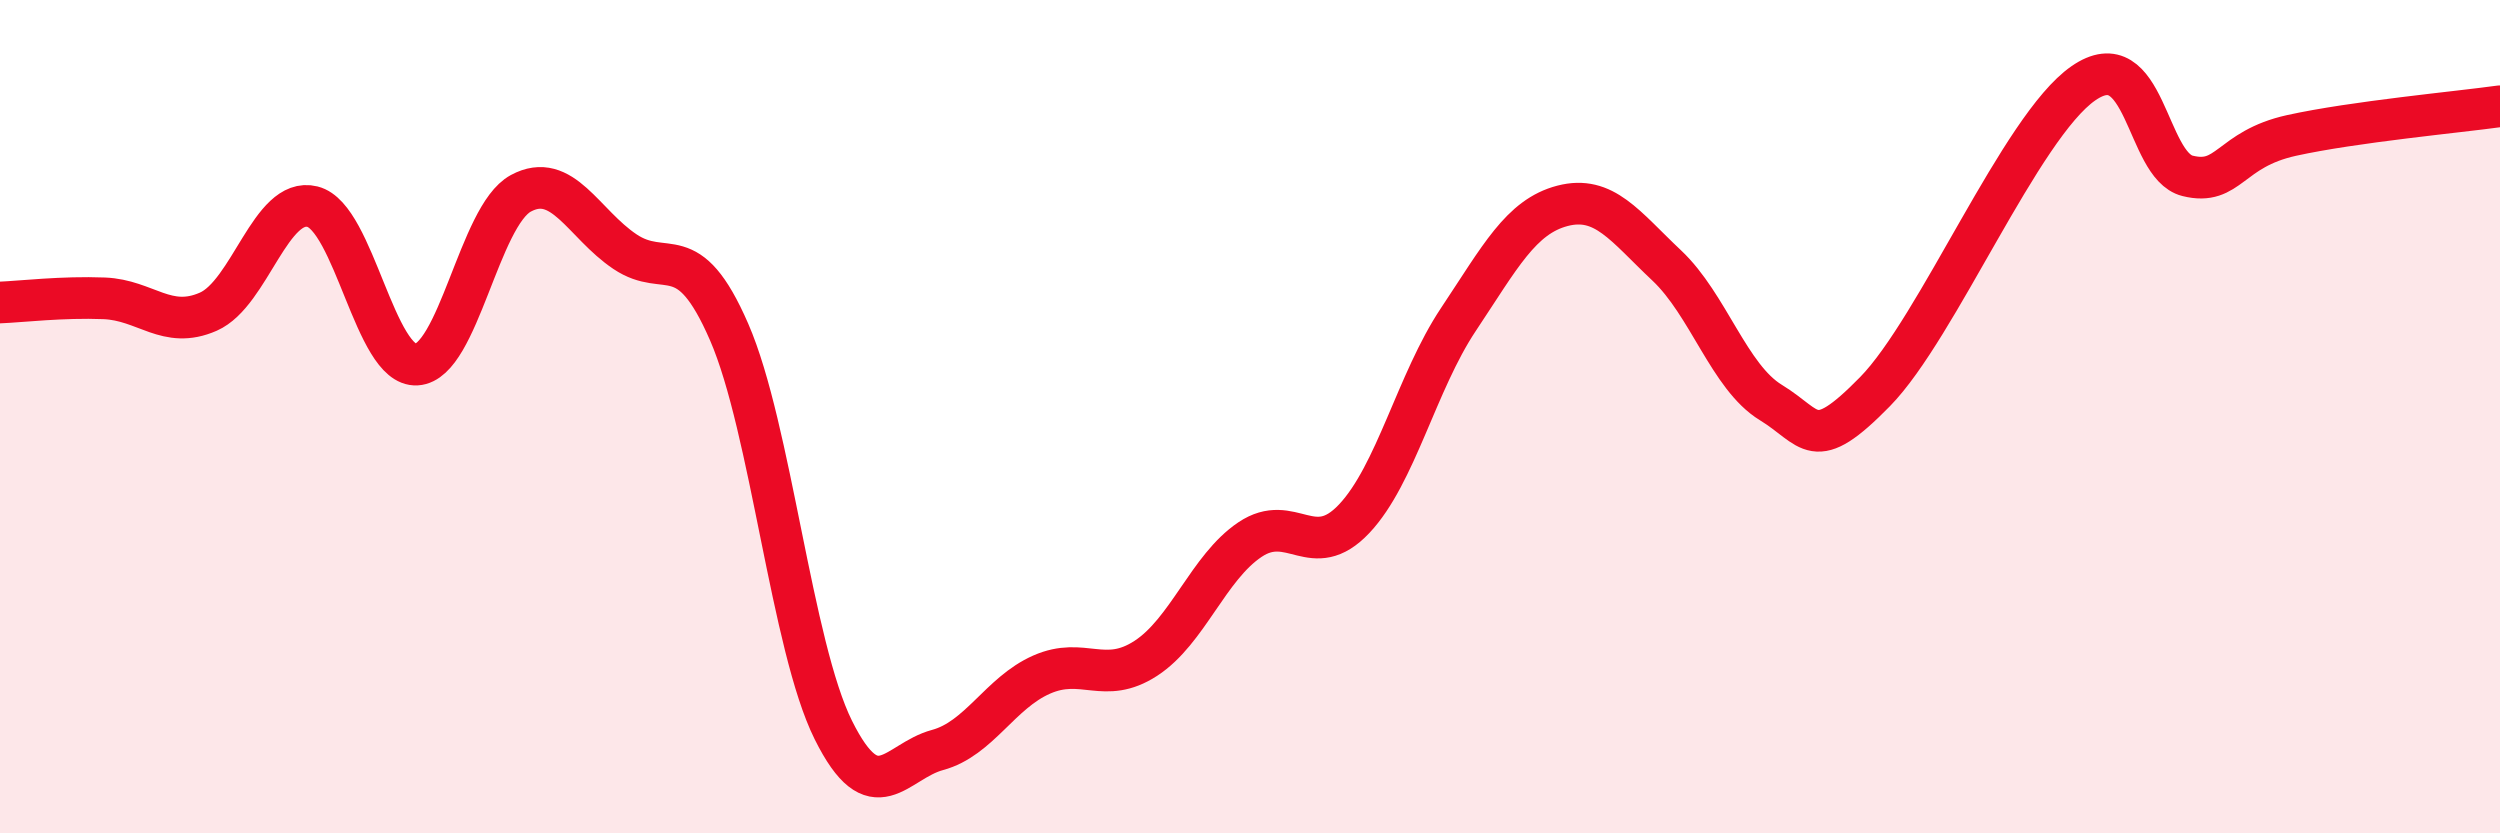
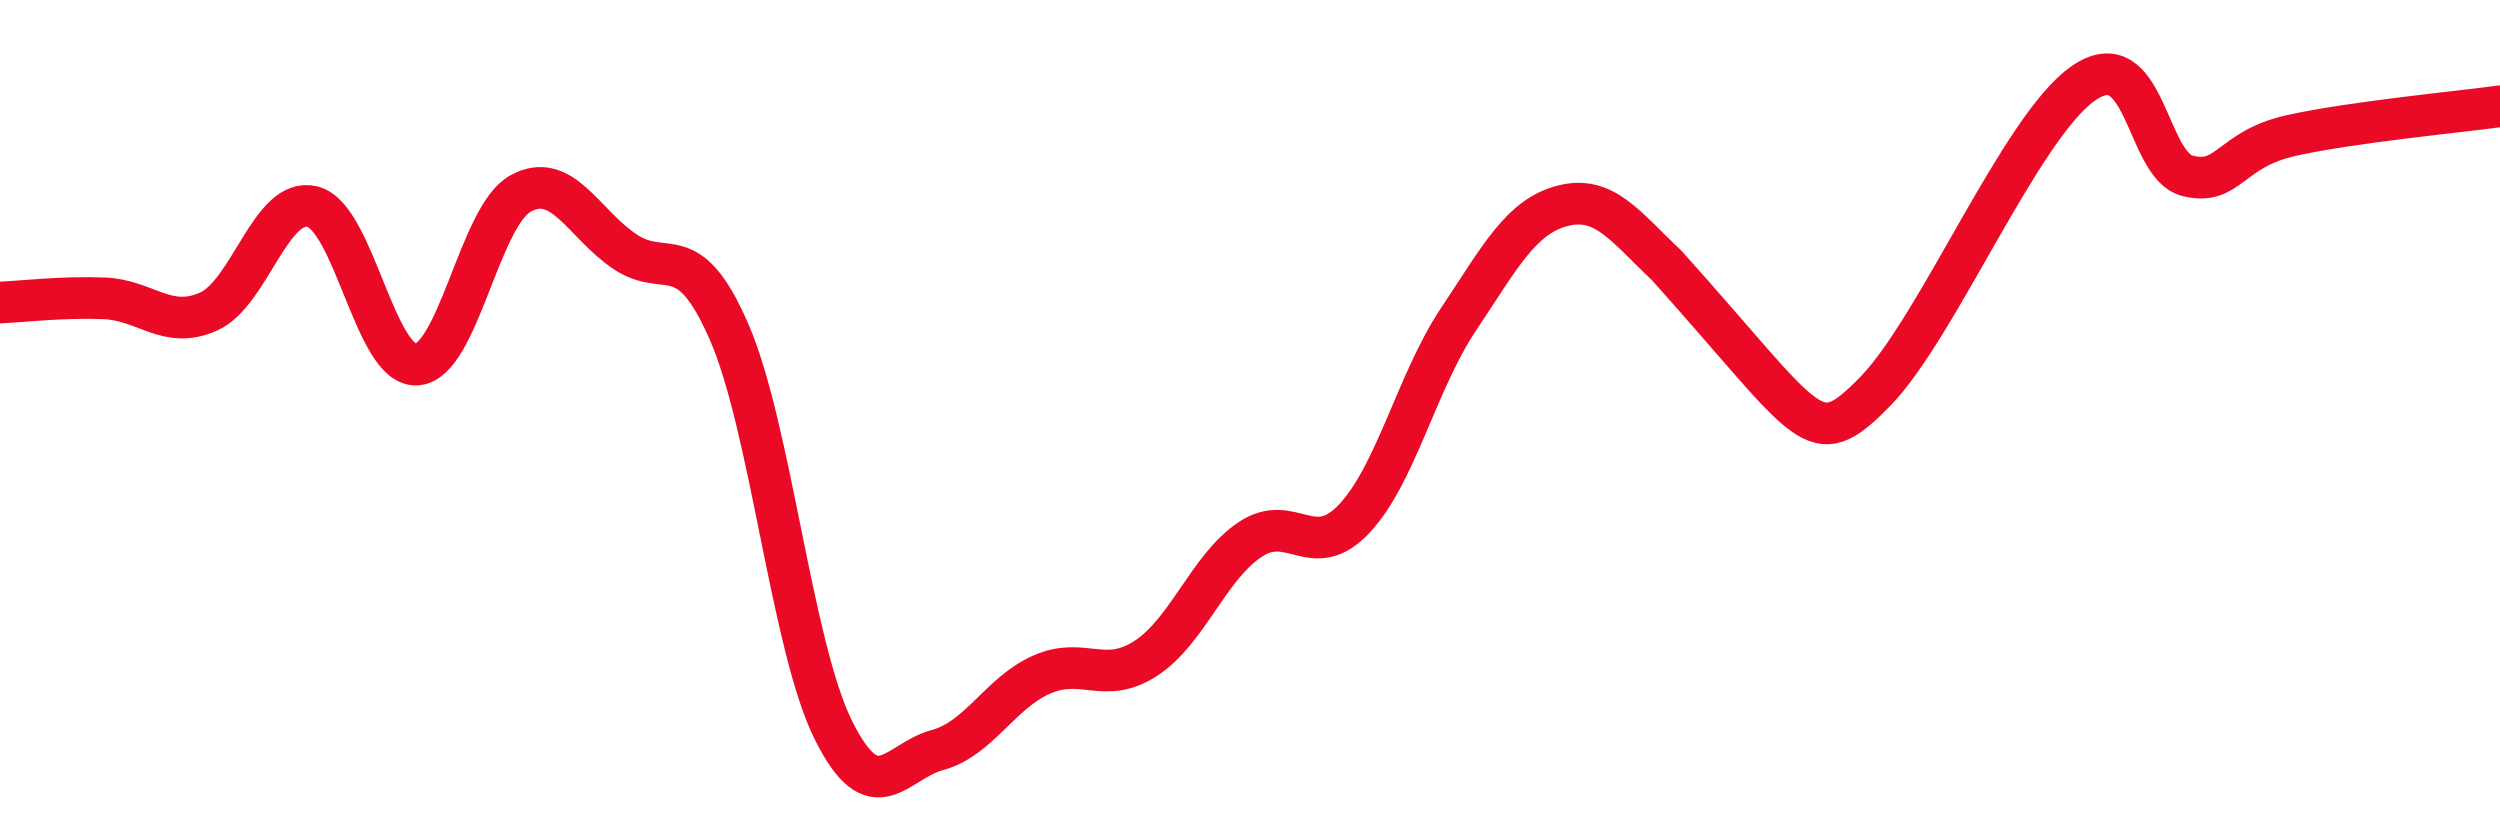
<svg xmlns="http://www.w3.org/2000/svg" width="60" height="20" viewBox="0 0 60 20">
-   <path d="M 0,7.26 C 0.5,7.24 1.5,7.12 2.5,7.16 C 3.5,7.2 4,7.92 5,7.48 C 6,7.04 6.5,4.71 7.5,4.96 C 8.5,5.21 9,8.81 10,8.75 C 11,8.69 11.5,5.18 12.5,4.64 C 13.5,4.1 14,5.37 15,6.04 C 16,6.71 16.5,5.67 17.5,7.97 C 18.5,10.27 19,15.51 20,17.52 C 21,19.53 21.5,18.27 22.5,18 C 23.5,17.73 24,16.63 25,16.19 C 26,15.75 26.5,16.45 27.5,15.8 C 28.5,15.15 29,13.62 30,12.95 C 31,12.28 31.5,13.51 32.5,12.45 C 33.5,11.39 34,9.17 35,7.67 C 36,6.17 36.5,5.2 37.5,4.94 C 38.5,4.68 39,5.43 40,6.37 C 41,7.31 41.5,9.05 42.5,9.66 C 43.5,10.27 43.5,10.93 45,9.4 C 46.5,7.87 48.5,3.04 50,2 C 51.5,0.96 51.5,3.97 52.5,4.22 C 53.5,4.47 53.5,3.58 55,3.25 C 56.5,2.92 59,2.69 60,2.55L60 20L0 20Z" fill="#EB0A25" opacity="0.1" stroke-linecap="round" stroke-linejoin="round" />
-   <path d="M 0,7.26 C 0.5,7.24 1.5,7.12 2.5,7.16 C 3.5,7.2 4,7.92 5,7.48 C 6,7.04 6.5,4.71 7.5,4.96 C 8.5,5.21 9,8.81 10,8.75 C 11,8.69 11.5,5.18 12.5,4.64 C 13.5,4.1 14,5.37 15,6.04 C 16,6.71 16.5,5.67 17.5,7.97 C 18.5,10.27 19,15.51 20,17.52 C 21,19.53 21.5,18.27 22.5,18 C 23.5,17.73 24,16.63 25,16.19 C 26,15.75 26.5,16.45 27.5,15.8 C 28.5,15.15 29,13.62 30,12.95 C 31,12.28 31.5,13.51 32.5,12.45 C 33.5,11.39 34,9.17 35,7.67 C 36,6.17 36.5,5.2 37.5,4.94 C 38.5,4.68 39,5.43 40,6.37 C 41,7.31 41.5,9.05 42.5,9.66 C 43.5,10.27 43.5,10.93 45,9.4 C 46.5,7.87 48.5,3.04 50,2 C 51.5,0.96 51.5,3.97 52.5,4.22 C 53.5,4.47 53.5,3.58 55,3.25 C 56.5,2.92 59,2.69 60,2.55" stroke="#EB0A25" stroke-width="1" fill="none" stroke-linecap="round" stroke-linejoin="round" />
+   <path d="M 0,7.26 C 0.5,7.24 1.5,7.12 2.5,7.16 C 3.5,7.2 4,7.92 5,7.48 C 6,7.04 6.5,4.71 7.5,4.96 C 8.5,5.21 9,8.81 10,8.75 C 11,8.69 11.5,5.18 12.5,4.64 C 13.5,4.1 14,5.37 15,6.04 C 16,6.71 16.5,5.67 17.5,7.97 C 18.5,10.27 19,15.51 20,17.52 C 21,19.53 21.5,18.27 22.5,18 C 23.5,17.73 24,16.63 25,16.19 C 26,15.75 26.5,16.45 27.5,15.8 C 28.5,15.15 29,13.62 30,12.95 C 31,12.28 31.5,13.51 32.5,12.45 C 33.5,11.39 34,9.17 35,7.67 C 36,6.17 36.5,5.2 37.5,4.94 C 38.5,4.68 39,5.43 40,6.37 C 43.5,10.27 43.5,10.93 45,9.4 C 46.5,7.87 48.5,3.04 50,2 C 51.5,0.96 51.5,3.97 52.5,4.22 C 53.5,4.47 53.5,3.58 55,3.25 C 56.5,2.92 59,2.69 60,2.55" stroke="#EB0A25" stroke-width="1" fill="none" stroke-linecap="round" stroke-linejoin="round" />
</svg>